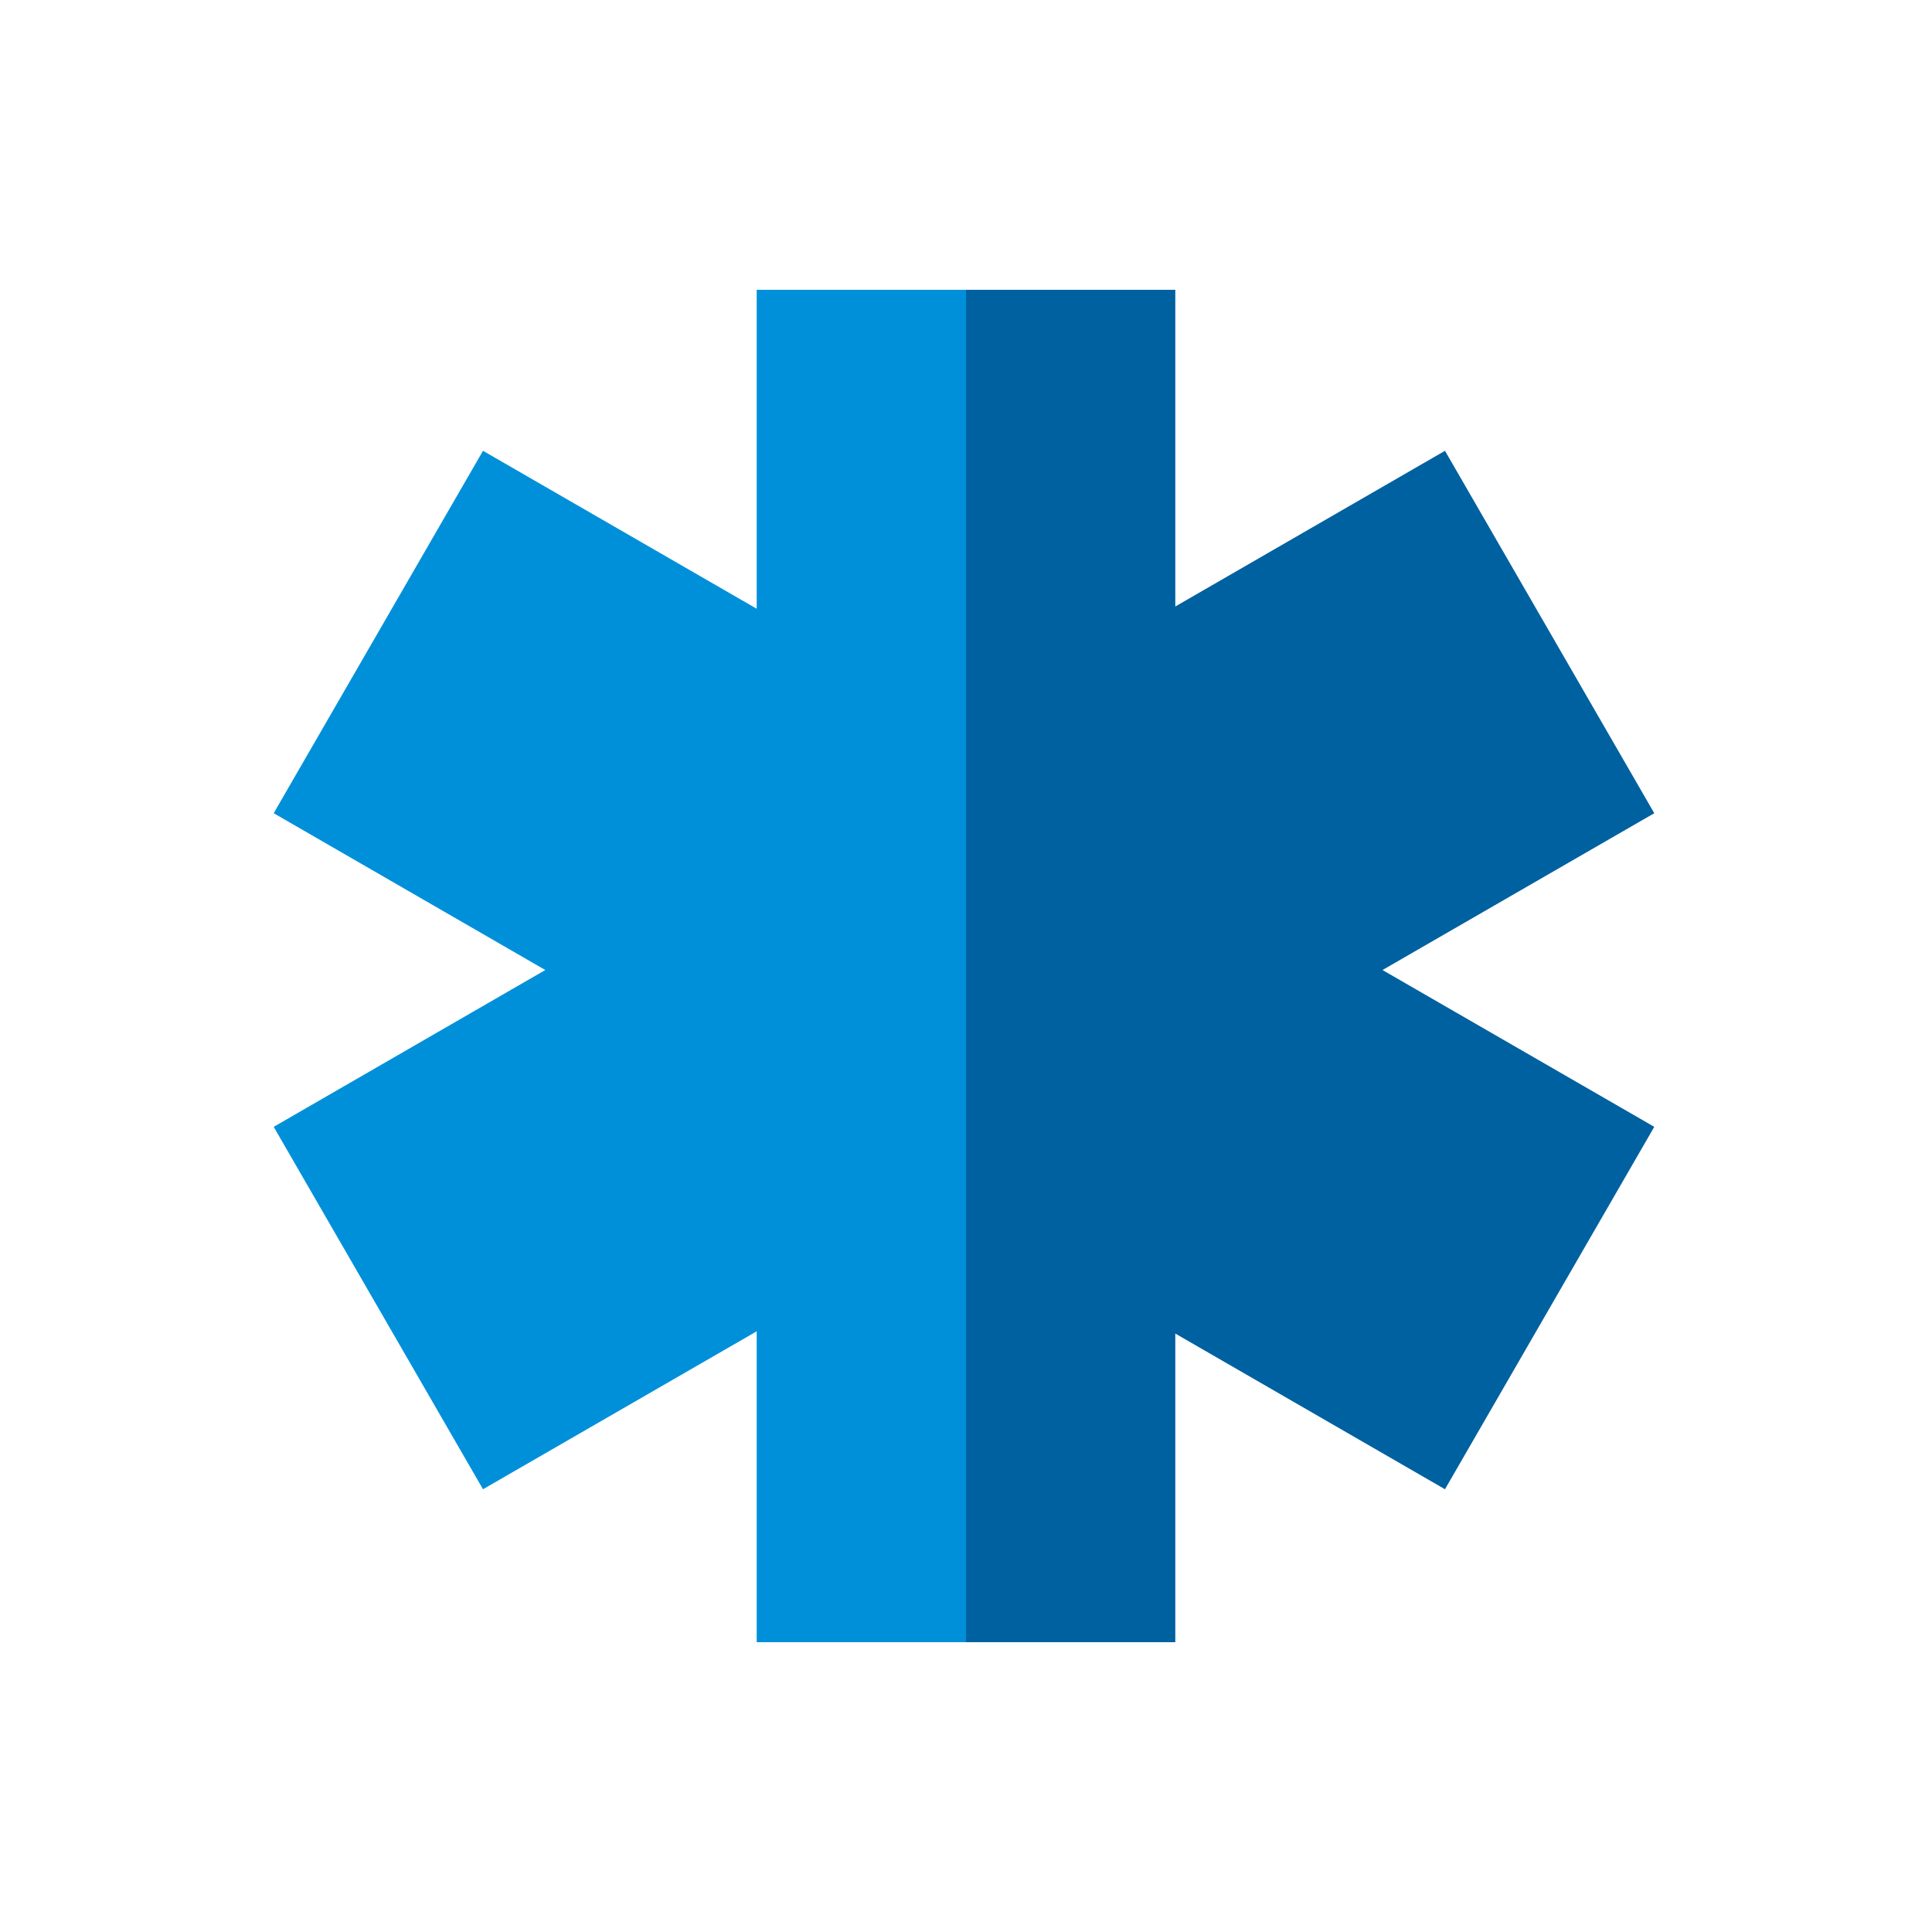
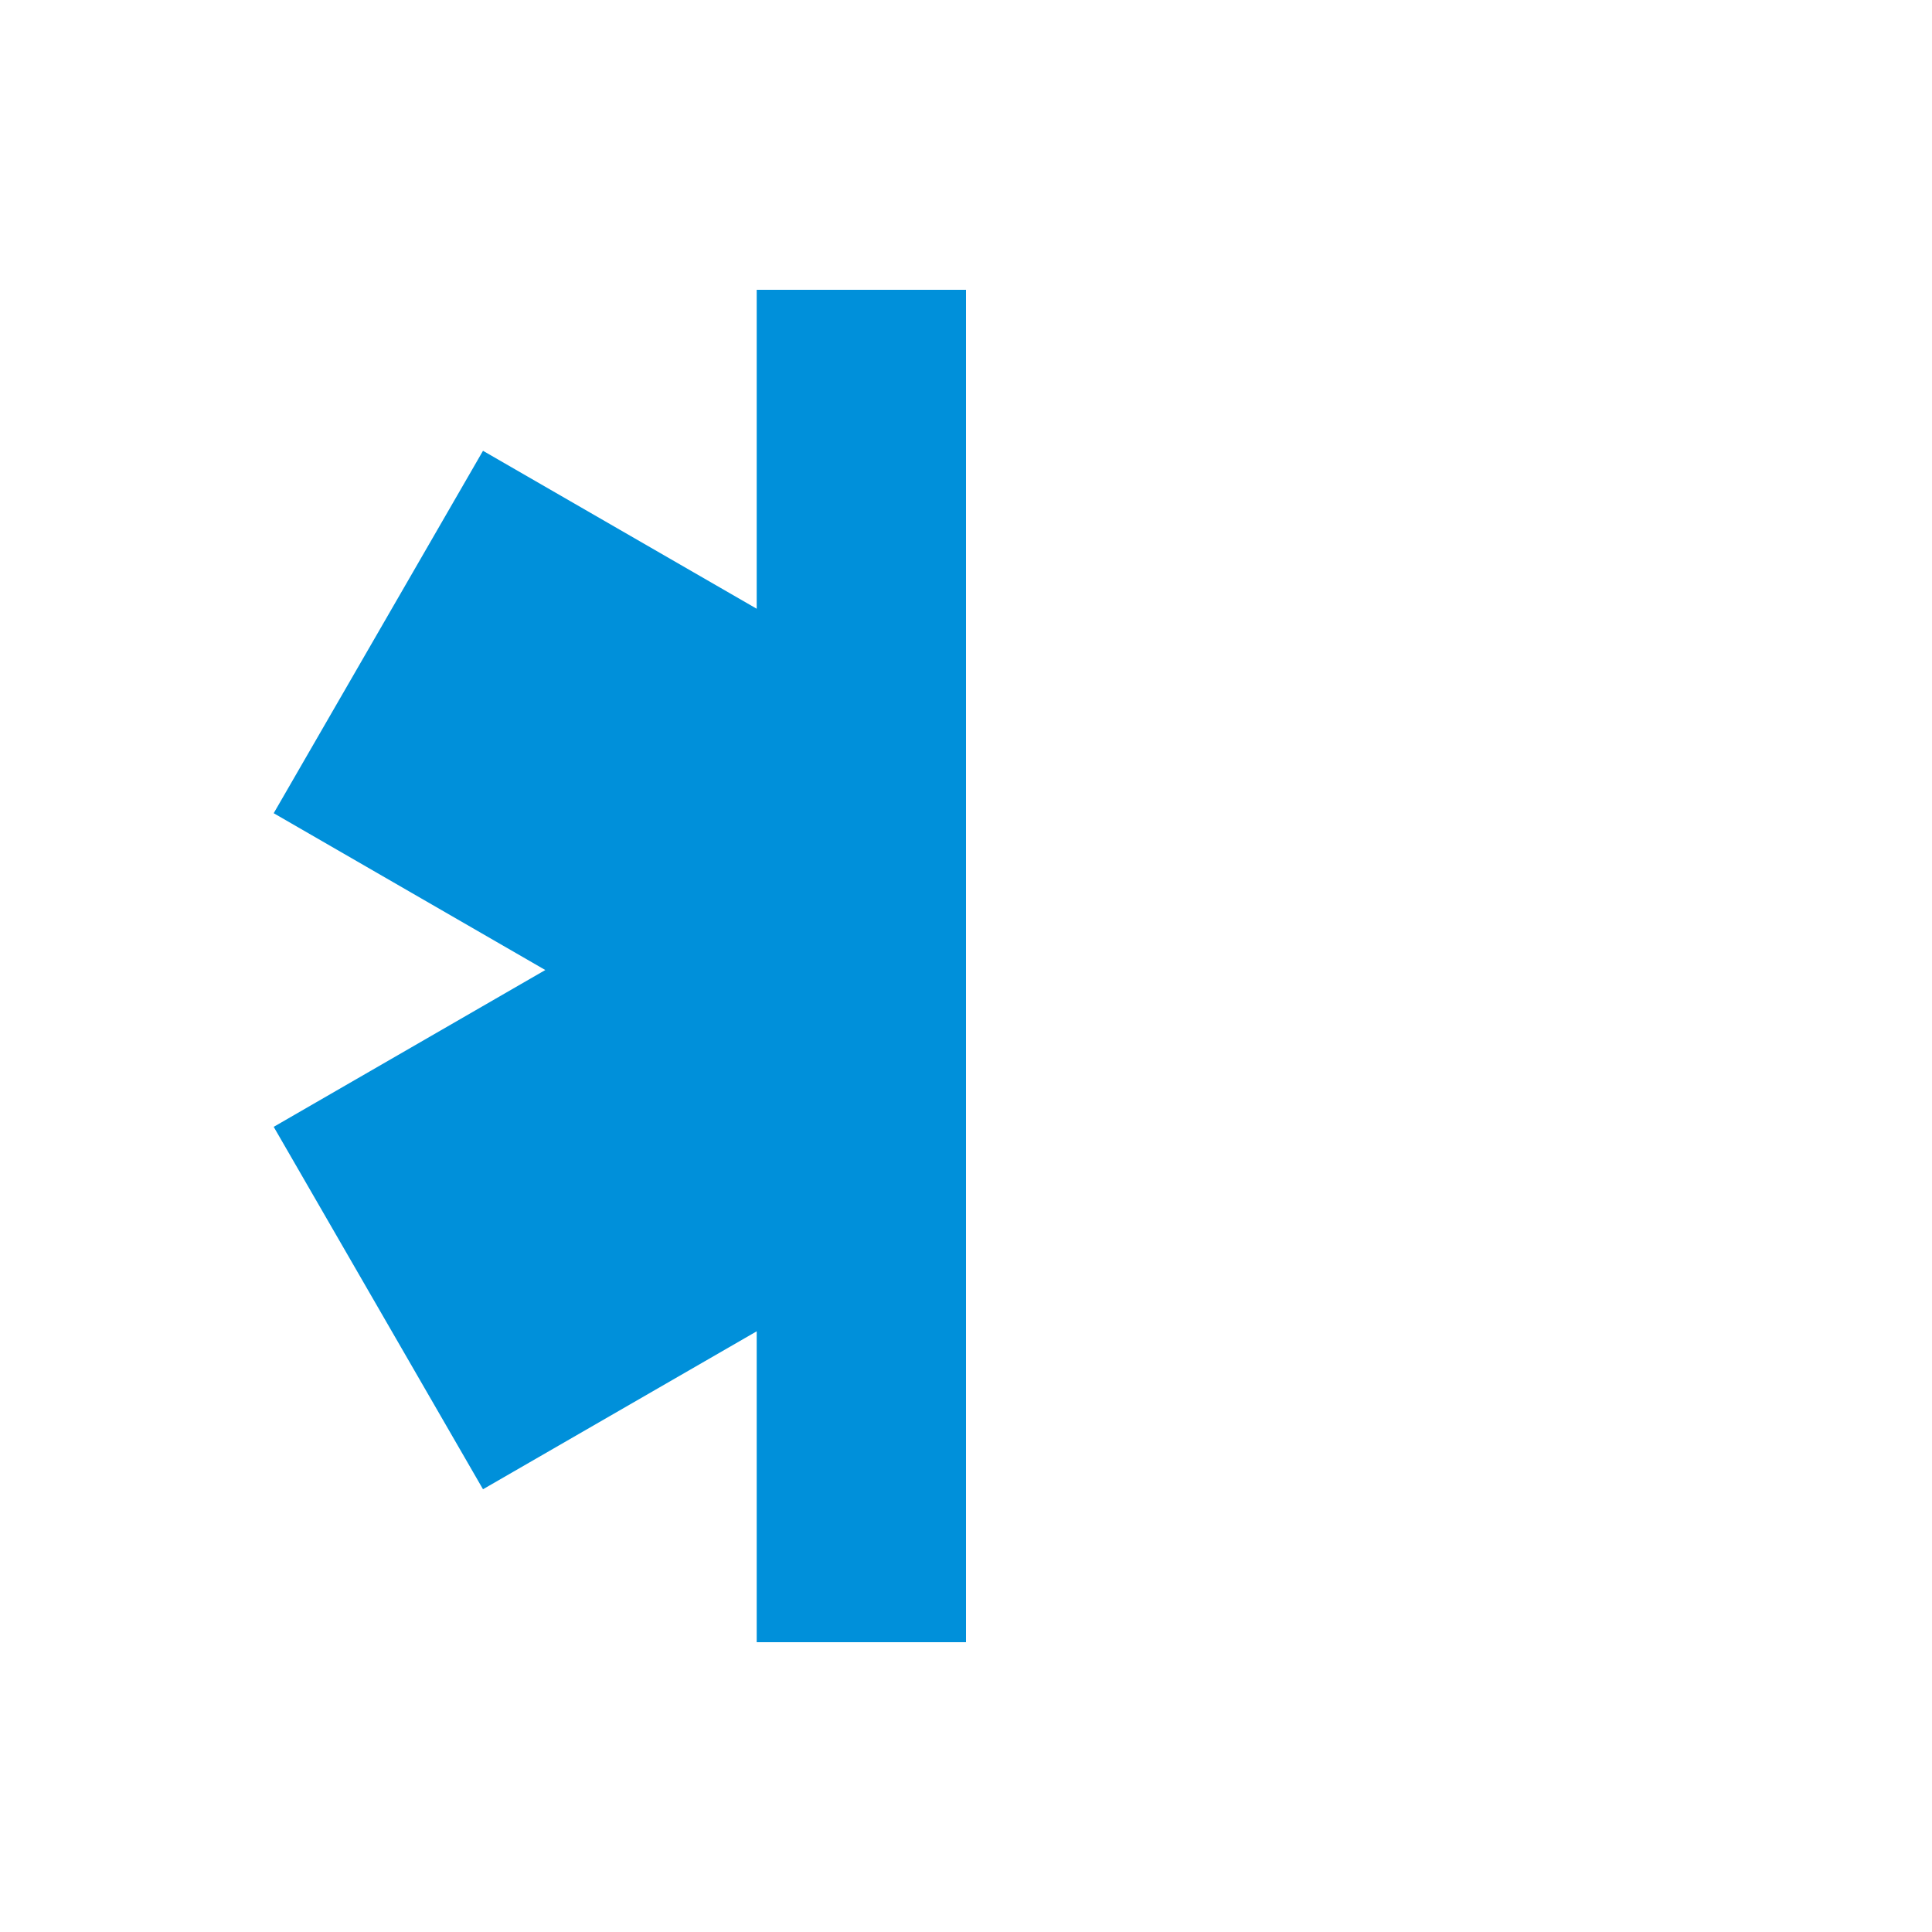
<svg xmlns="http://www.w3.org/2000/svg" id="Icon" width="120" height="120" viewBox="0 0 120 120">
  <defs>
    <style>.cls-1{fill:none;}.cls-2{clip-path:url(#clip-path);}.cls-3,.cls-7{opacity:0;}.cls-4,.cls-7{fill:#fff;}.cls-5{fill:#0090da;}.cls-6{fill:#0061a0;}</style>
    <clipPath id="clip-path">
-       <rect class="cls-1" width="120" height="120" />
-     </clipPath>
+       </clipPath>
  </defs>
  <title>p_critical</title>
  <g id="_120p_Dimensions" data-name="120p Dimensions">
    <g class="cls-2">
      <g class="cls-2">
        <g class="cls-2">
          <g class="cls-3">
            <g class="cls-2">
-               <rect class="cls-4" width="120" height="120" />
-             </g>
+               </g>
          </g>
        </g>
      </g>
    </g>
  </g>
  <polygon class="cls-5" points="47 18 47 37.81 30 28 17 50.51 33.87 60.25 17 69.99 30 92.5 47 82.69 47 102 60 102 60 18 47 18" />
-   <polygon class="cls-6" points="102.75 50.51 89.75 28 73 37.67 73 18 60 18 60 102 73 102 73 82.83 89.75 92.5 102.75 69.99 85.87 60.25 102.75 50.51" />
-   <rect class="cls-7" width="120" height="120" />
</svg>